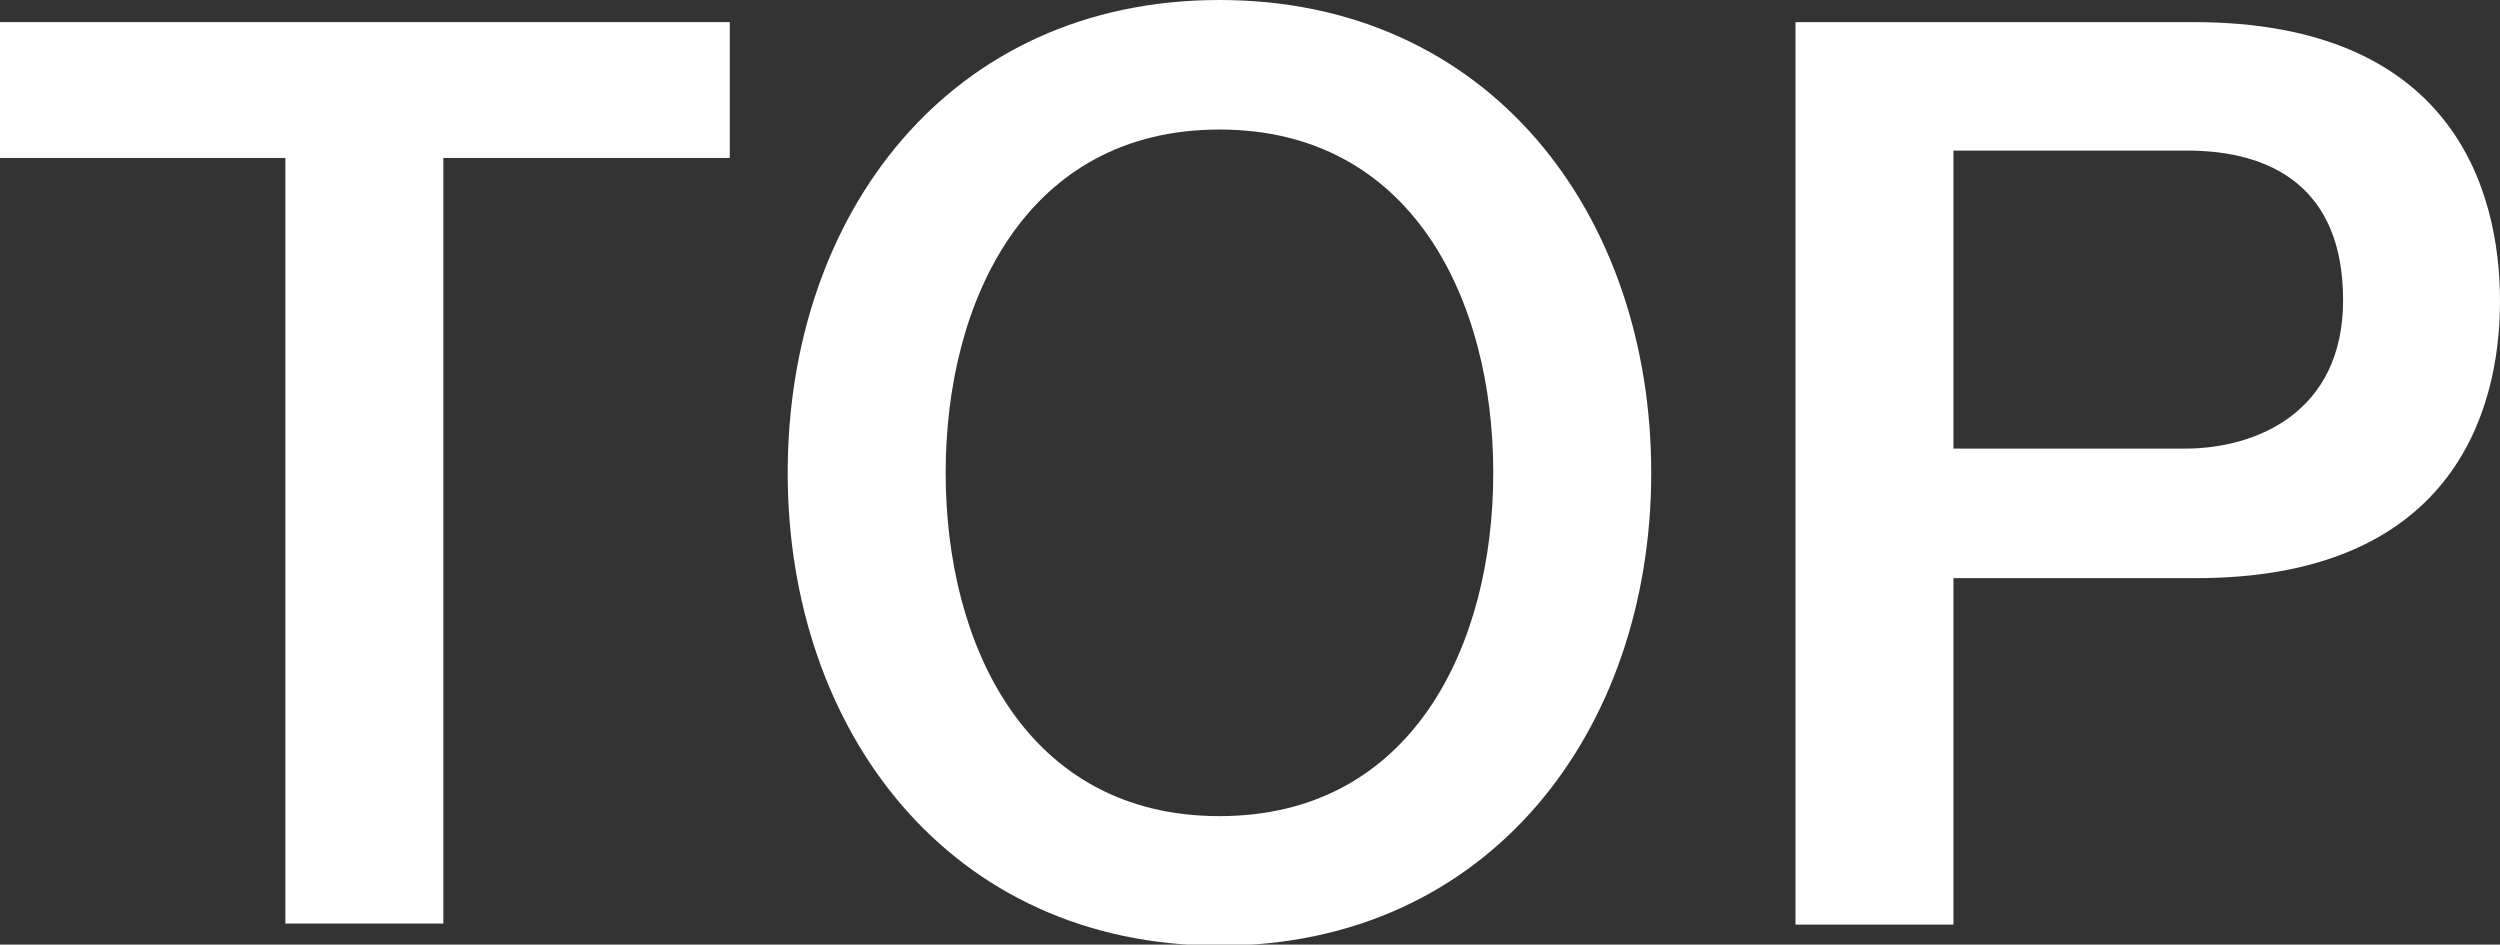
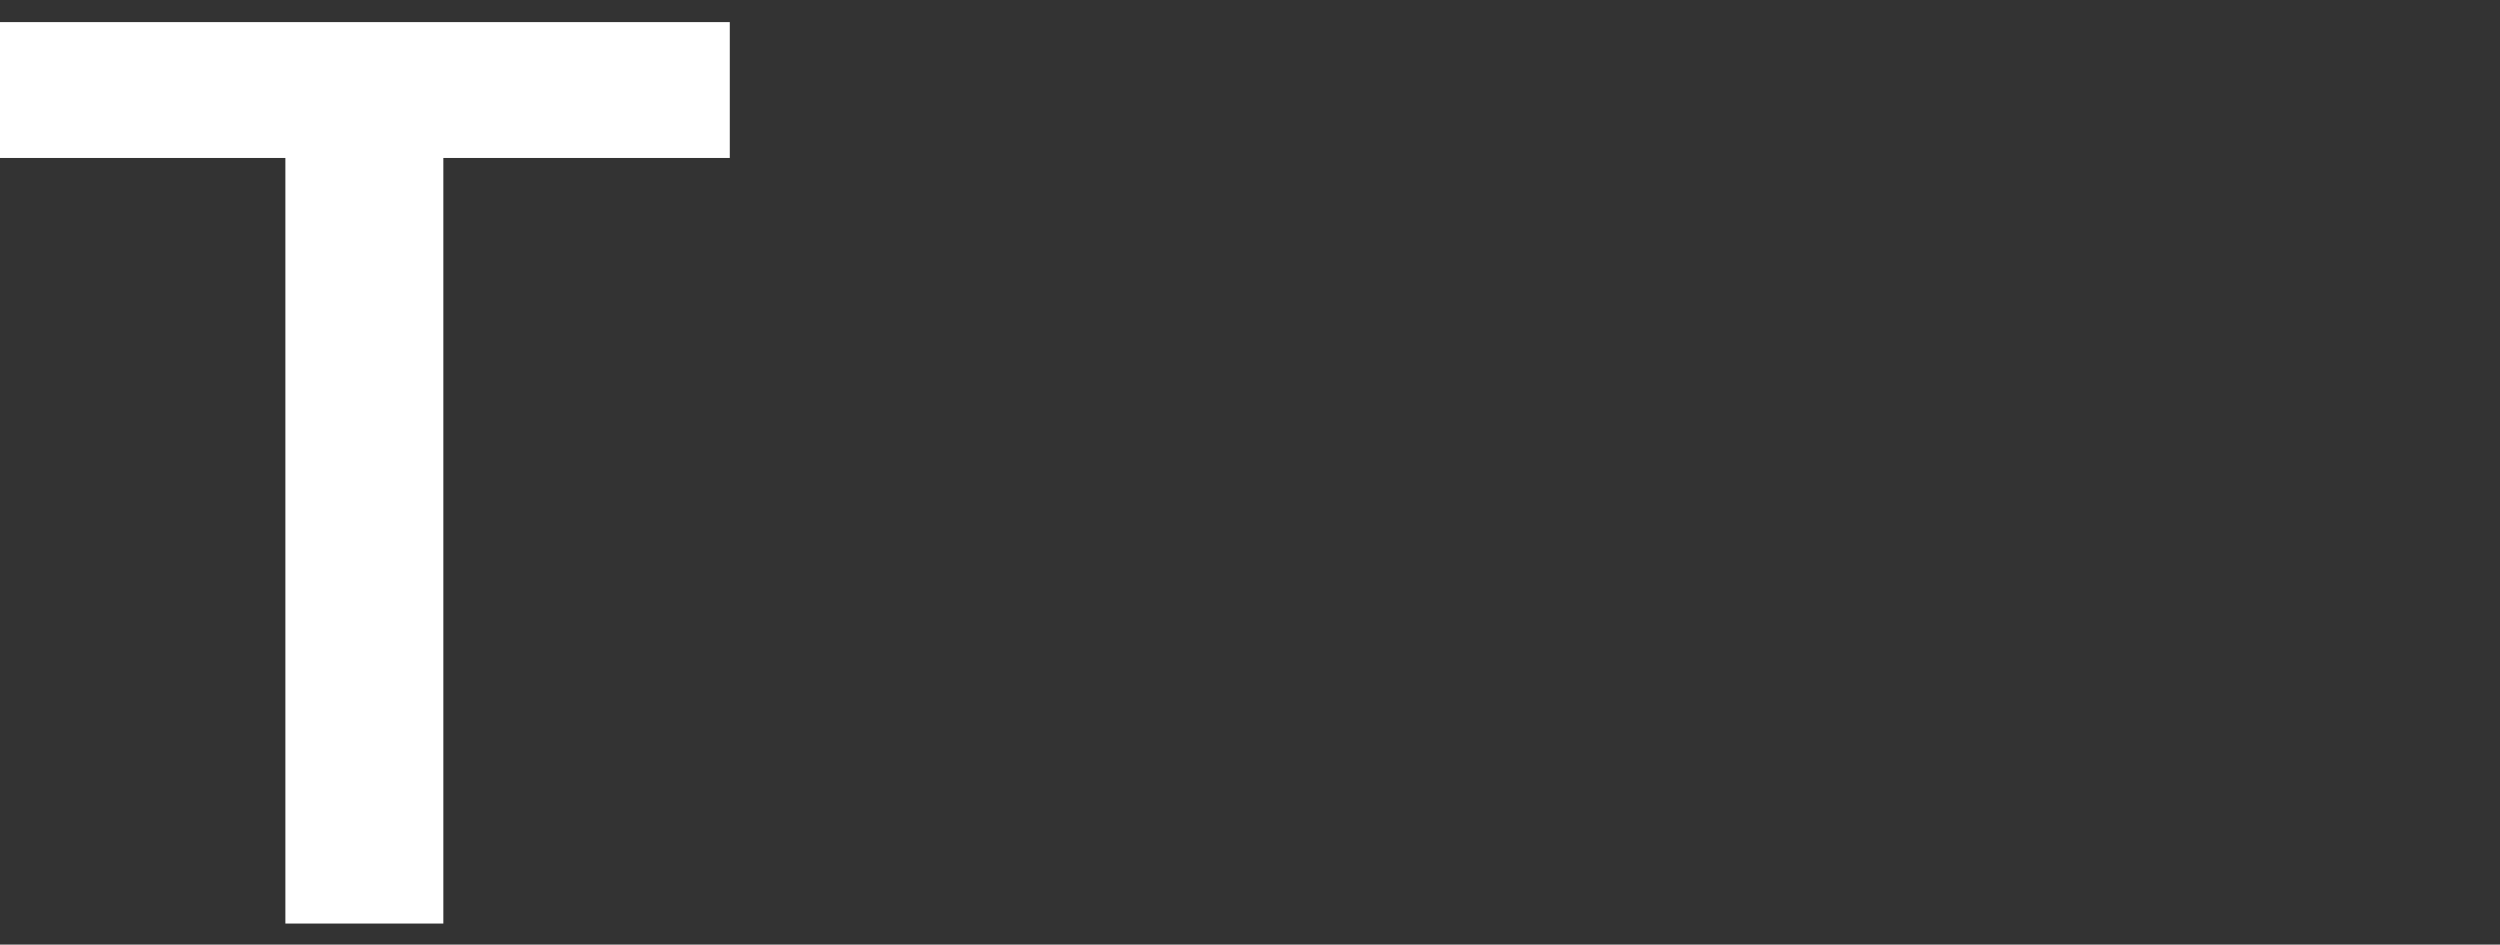
<svg xmlns="http://www.w3.org/2000/svg" id="Layer_2" data-name="Layer 2" viewBox="0 0 23.74 8.97">
  <rect x="0" y="0" width="23.74" height="8.97" fill="#333333" stroke="none" />
  <defs>
    <style>
      .cls-1 {
        fill: #fff;
      }
    </style>
  </defs>
  <g id="TOP修正">
    <g>
      <path class="cls-1" d="M0,.21H6.93V1.5h-2.72v7.27h-1.5V1.5H0V.21Z" />
-       <path class="cls-1" d="M15.68,4.49c0,2.45-1.54,4.49-4.1,4.49s-4.1-2.04-4.1-4.49S9.01,0,11.58,0s4.1,2.04,4.1,4.49Zm-6.7,0c0,1.64,.77,3.26,2.6,3.26s2.6-1.62,2.6-3.26-.77-3.26-2.6-3.26-2.6,1.62-2.6,3.26Z" />
-       <path class="cls-1" d="M17.05,.21h3.78c2.45,0,2.91,1.58,2.91,2.65s-.47,2.64-2.91,2.63h-2.28v3.29h-1.5V.21Zm1.5,4.05h2.2c.67,0,1.5-.34,1.5-1.41s-.68-1.42-1.48-1.42h-2.22v2.83Z" />
    </g>
  </g>
</svg>